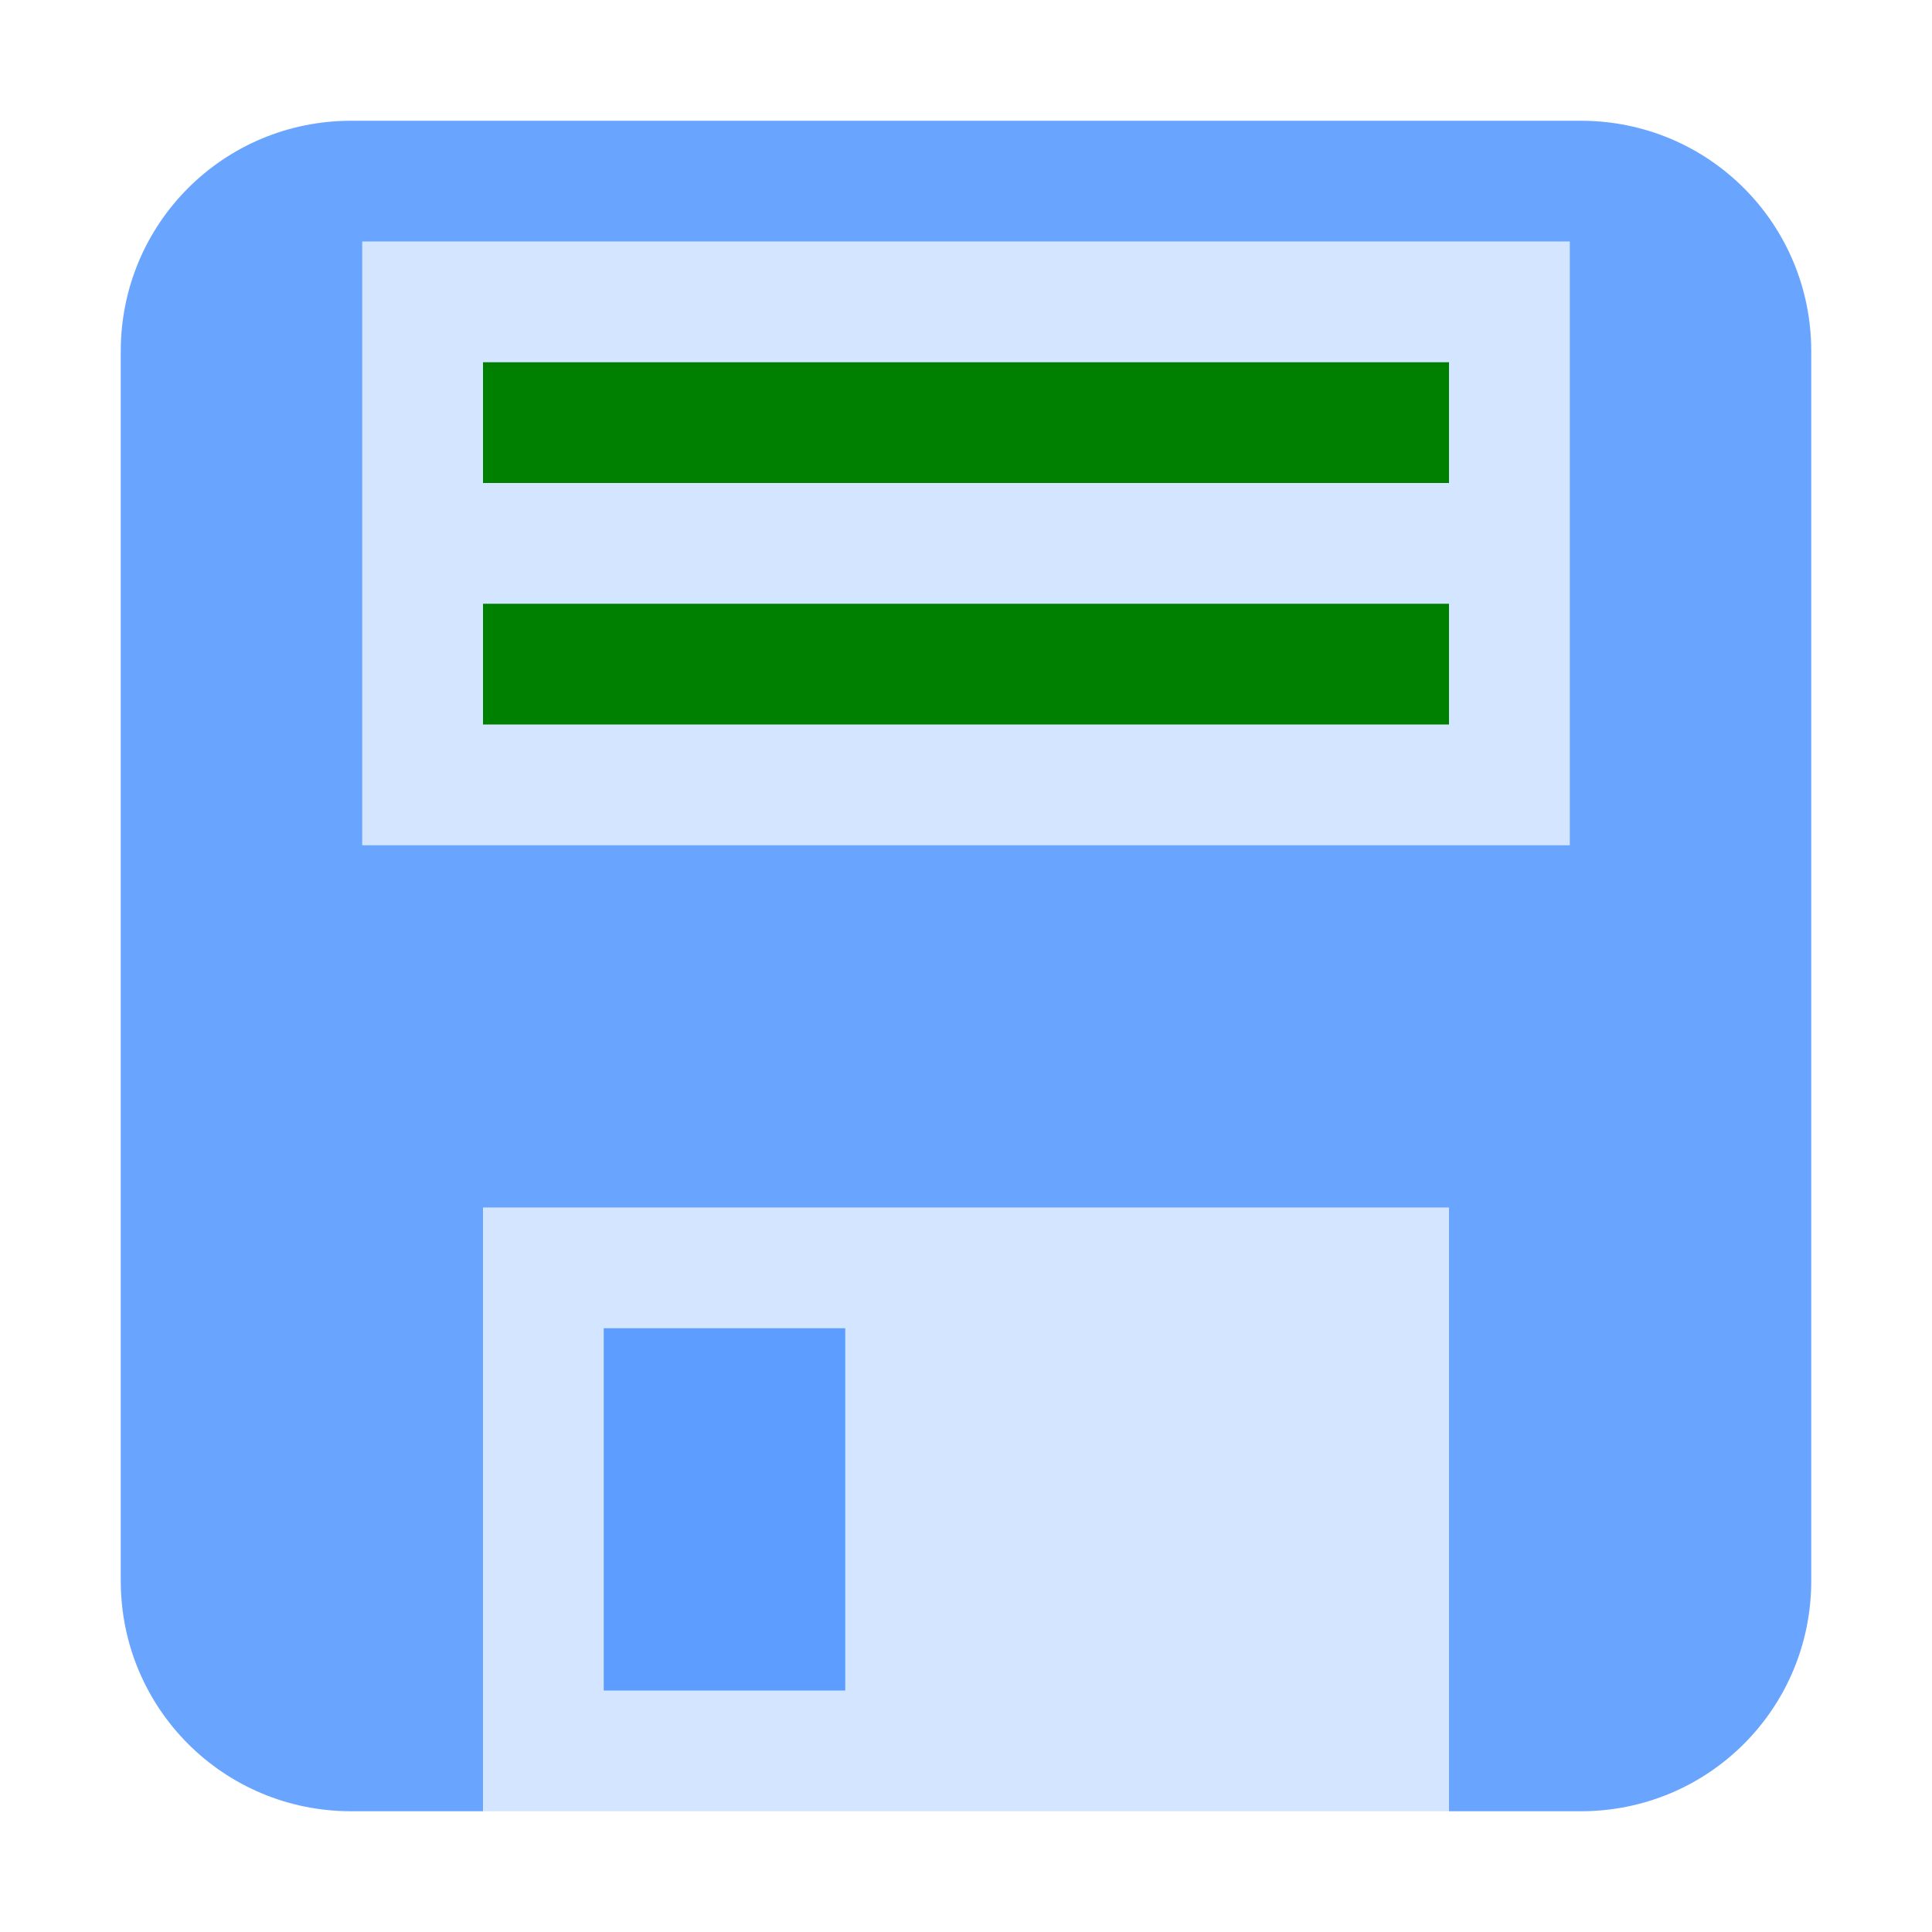
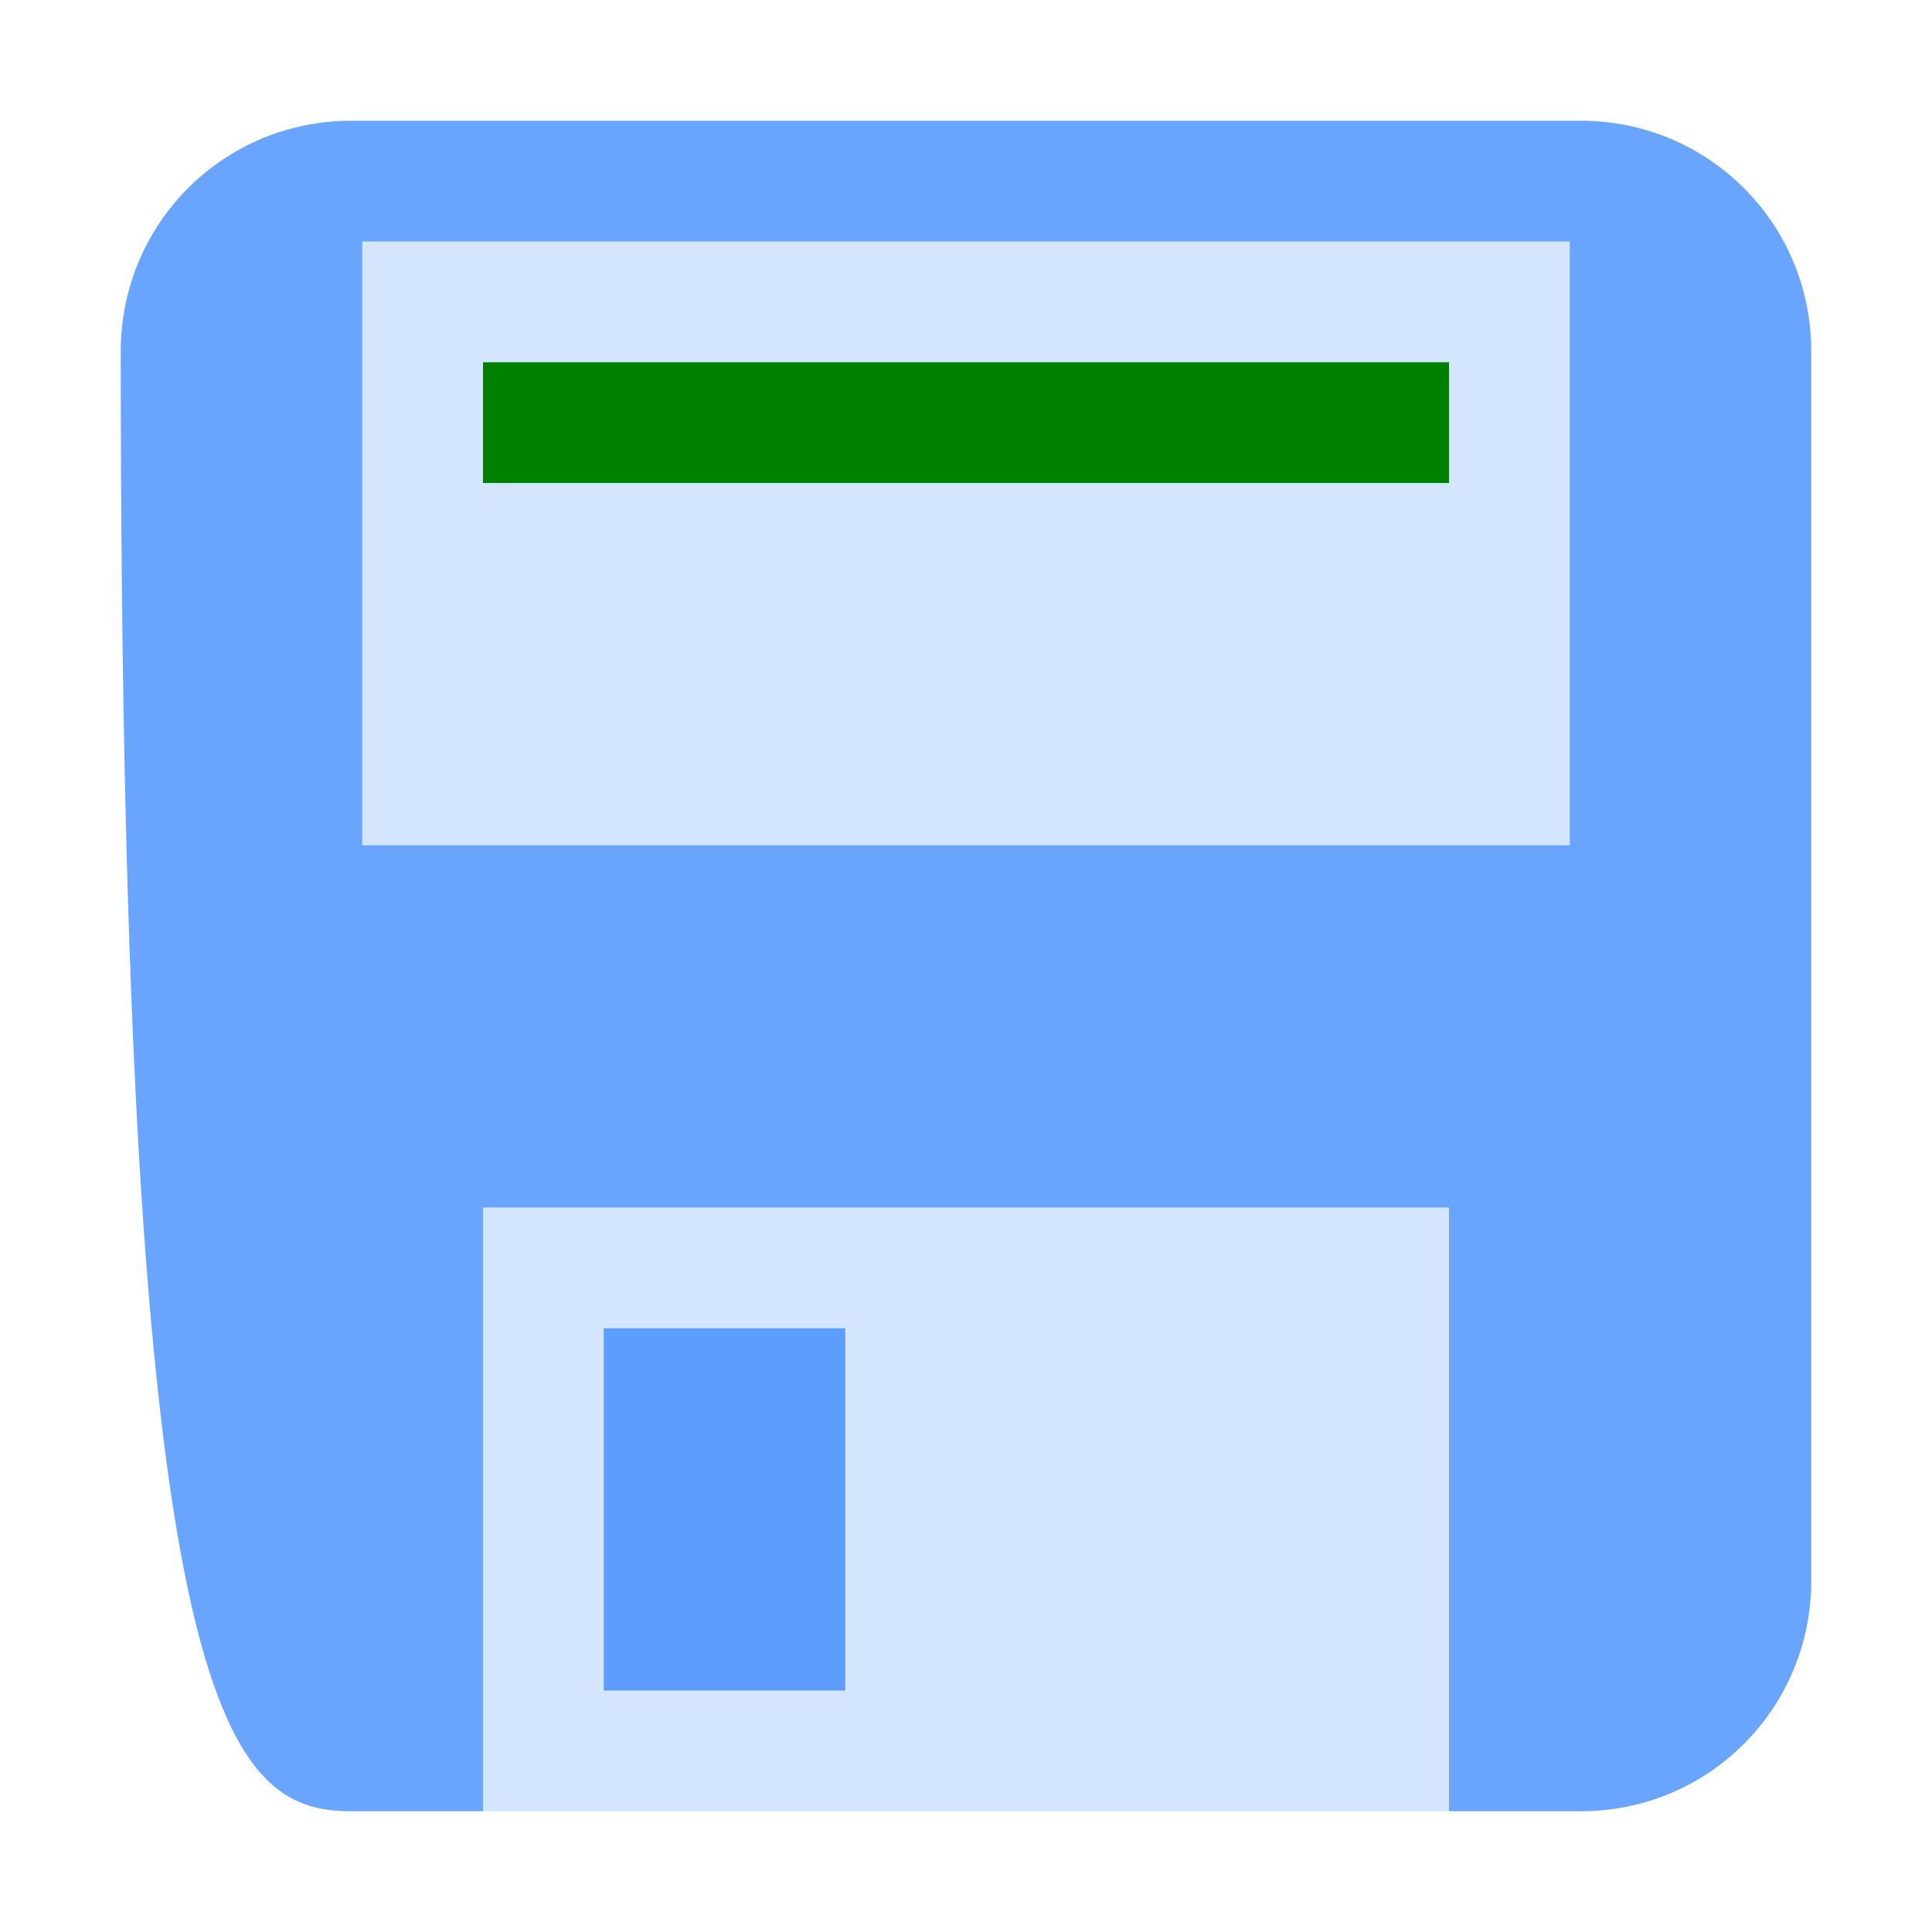
<svg xmlns="http://www.w3.org/2000/svg" xmlns:ns1="http://www.inkscape.org/namespaces/inkscape" xmlns:ns2="http://sodipodi.sourceforge.net/DTD/sodipodi-0.dtd" width="16" height="16" viewBox="0 0 16 16" version="1.1" id="SVGRoot" ns1:export-filename="/tmp/template.png" ns1:export-xdpi="96" ns1:export-ydpi="96" ns1:version="0.92.2 2405546, 2018-03-11" ns2:docname="saved-yes-small.svg">
  <ns2:namedview id="base" pagecolor="#E0E1E2" bordercolor="#666768" borderopacity="1.0" ns1:pageopacity="0" ns1:pageshadow="2" ns1:zoom="51.375" ns1:cx="8" ns1:cy="8" ns1:document-units="px" ns1:current-layer="layer1" showgrid="true" ns1:window-width="1920" ns1:window-height="1019" ns1:window-x="0" ns1:window-y="0" ns1:window-maximized="1" ns1:grid-bbox="true" ns1:pagecheckerboard="false" ns1:snap-bbox="true" ns1:bbox-nodes="false" ns1:snap-others="false" ns1:object-nodes="true" ns1:snap-grids="true" ns1:snap-bbox-midpoints="false" ns1:snap-bbox-edge-midpoints="false" ns1:bbox-paths="true">
    <ns1:grid type="xygrid" id="grid1374" originx="1" originy="1" empspacing="7" dotted="false" />
  </ns2:namedview>
  <defs id="defs815" />
  <g id="layer1" ns1:groupmode="layer" ns1:label="Layer 1" transform="translate(0,-8)">
    <rect style="opacity:0.2;fill:#2a7fff;fill-opacity:1;fill-rule:nonzero;stroke:none;stroke-width:3;stroke-linecap:butt;stroke-linejoin:round;stroke-miterlimit:4;stroke-dasharray:none;stroke-dashoffset:2.003;stroke-opacity:1;paint-order:normal" id="rect836" width="10" height="5" x="3" y="10" />
    <g id="g1400">
      <g id="g1389">
        <g id="g1379">
          <g id="g1370">
            <g id="g1362">
              <g id="g1355">
                <g id="g1349">
                  <g id="g1344">
                    <g id="g1340">
-                       <path ns2:nodetypes="ssssccccssssscccccccccc" id="rect821" d="M 2.909,9 C 1.851,9 1,9.851 1,10.909 V 21.091 C 1,22.149 1.851,23 2.909,23 H 4 v -5 h 8 v 5 h 1.091 C 14.149,23 15,22.149 15,21.091 V 10.909 C 15,9.851 14.149,9 13.091,9 Z M 3,10 h 10 v 5 H 3 Z m 2,9 v 3 h 2 v -3 z" style="opacity:0.7;fill:#2a7fff;fill-opacity:1;stroke:none;stroke-width:2;stroke-linecap:butt;stroke-linejoin:round;stroke-miterlimit:4;stroke-dasharray:none;stroke-opacity:1;paint-order:normal" ns1:connector-curvature="0" />
+                       <path ns2:nodetypes="ssssccccssssscccccccccc" id="rect821" d="M 2.909,9 C 1.851,9 1,9.851 1,10.909 C 1,22.149 1.851,23 2.909,23 H 4 v -5 h 8 v 5 h 1.091 C 14.149,23 15,22.149 15,21.091 V 10.909 C 15,9.851 14.149,9 13.091,9 Z M 3,10 h 10 v 5 H 3 Z m 2,9 v 3 h 2 v -3 z" style="opacity:0.7;fill:#2a7fff;fill-opacity:1;stroke:none;stroke-width:2;stroke-linecap:butt;stroke-linejoin:round;stroke-miterlimit:4;stroke-dasharray:none;stroke-opacity:1;paint-order:normal" ns1:connector-curvature="0" />
                    </g>
                  </g>
                </g>
              </g>
            </g>
          </g>
        </g>
      </g>
    </g>
    <rect style="opacity:1;fill:#008000;fill-opacity:1;fill-rule:nonzero;stroke:none;stroke-width:0;stroke-linecap:round;stroke-linejoin:miter;stroke-miterlimit:4;stroke-dasharray:none;stroke-opacity:1;paint-order:normal" id="rect1967" width="8" height="1" x="4" y="11" />
-     <rect style="opacity:1;fill:#008000;fill-opacity:1;fill-rule:nonzero;stroke:none;stroke-width:0;stroke-linecap:round;stroke-linejoin:miter;stroke-miterlimit:4;stroke-dasharray:none;stroke-opacity:1;paint-order:normal" id="rect1969" width="8" height="1" x="4" y="13" />
    <rect style="opacity:0.2;fill:#2a7fff;fill-opacity:1;fill-rule:nonzero;stroke:none;stroke-width:3;stroke-linecap:butt;stroke-linejoin:round;stroke-miterlimit:4;stroke-dasharray:none;stroke-dashoffset:2.003;stroke-opacity:1;paint-order:normal" id="rect838" width="8" height="5" x="4" y="18" />
  </g>
</svg>